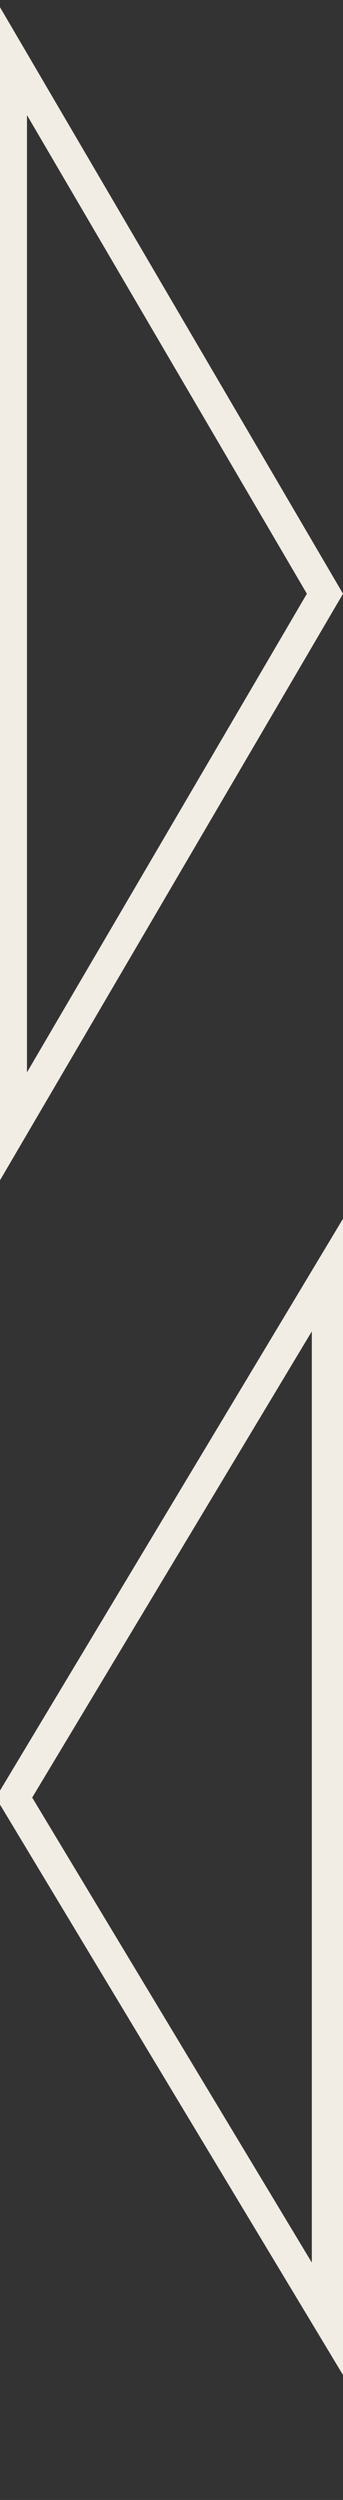
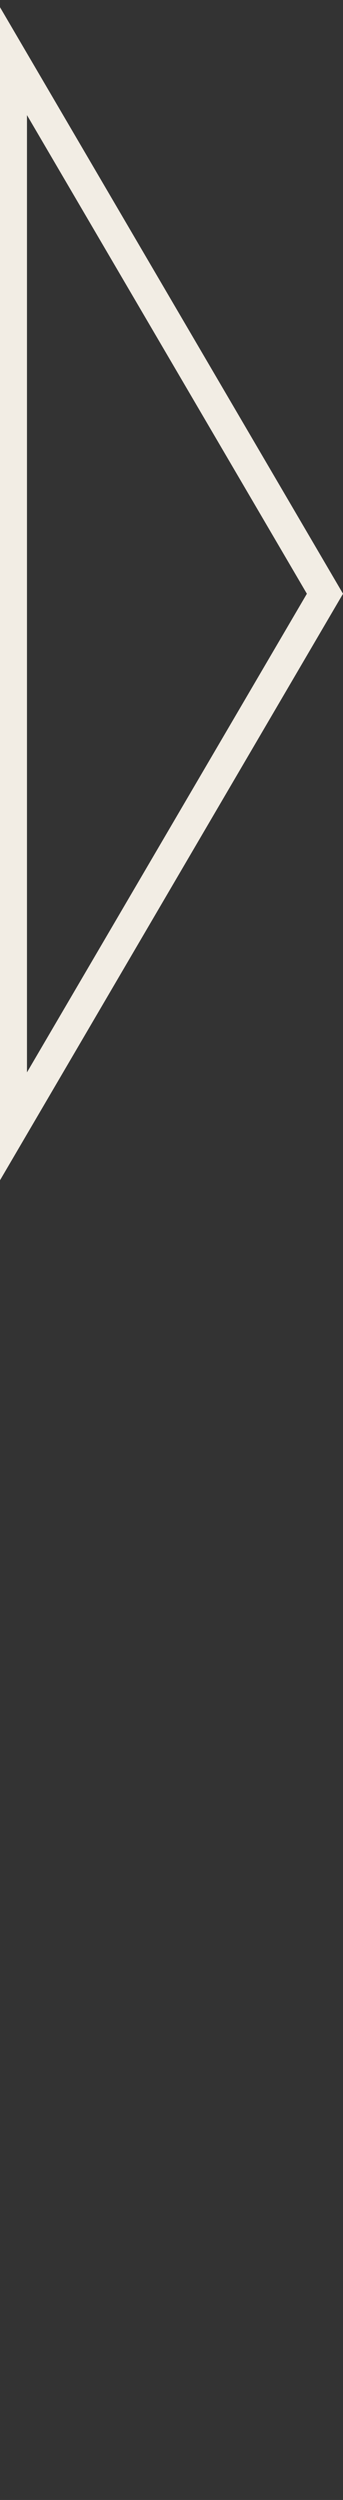
<svg xmlns="http://www.w3.org/2000/svg" width="11" height="80" viewBox="0 0 11 80" fill="none">
  <rect x="0" y="0" width="11" height="80" fill="#333333" stroke="none" />
  <g clip-path="url(#clip0_320_488)">
    <path d="M10.421 19L0.365 36.158L0.365 1.842L10.421 19Z" stroke="#F2EDE4" stroke-miterlimit="10" />
-     <path d="M10.5 40.802L10.5 74.202L0.449 57.523L10.5 40.802Z" stroke="#F2EDE4" stroke-miterlimit="10" />
  </g>
  <defs>
    <clipPath id="clip0_320_488">
      <rect width="80" height="11" fill="white" transform="matrix(-1.39071e-07 -1 -1 1.39071e-07 11 80)" />
    </clipPath>
  </defs>
</svg>